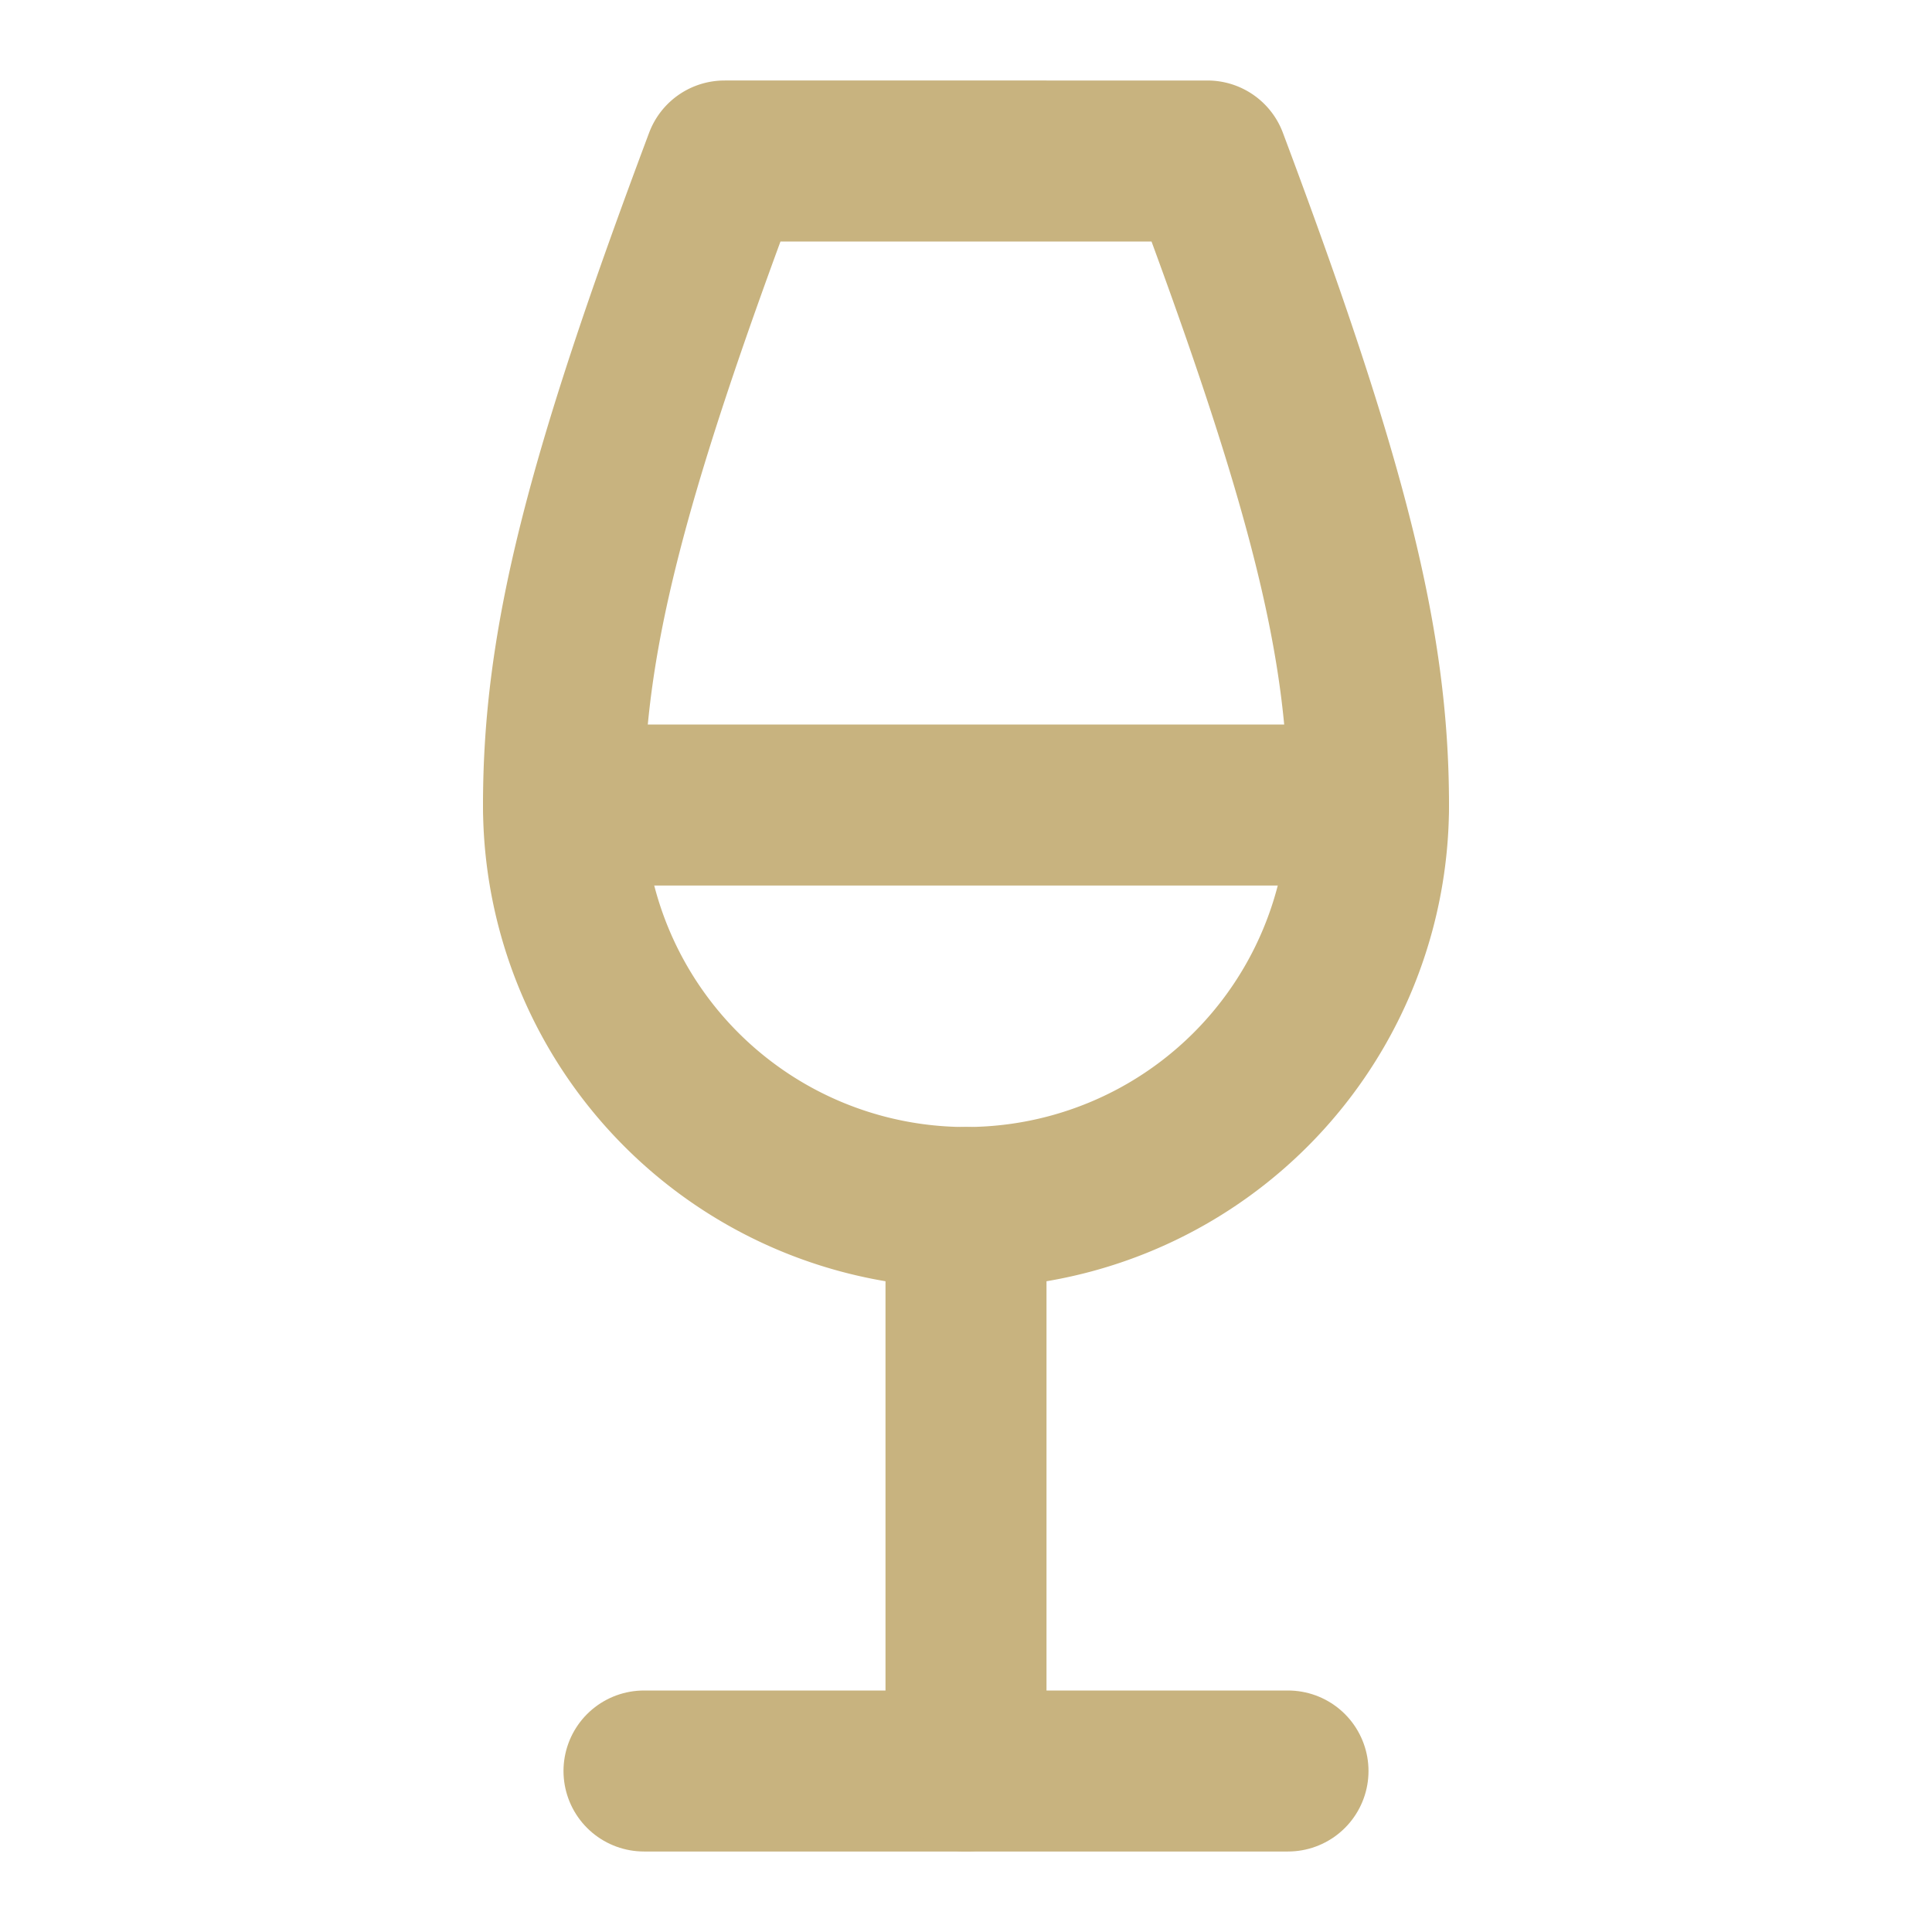
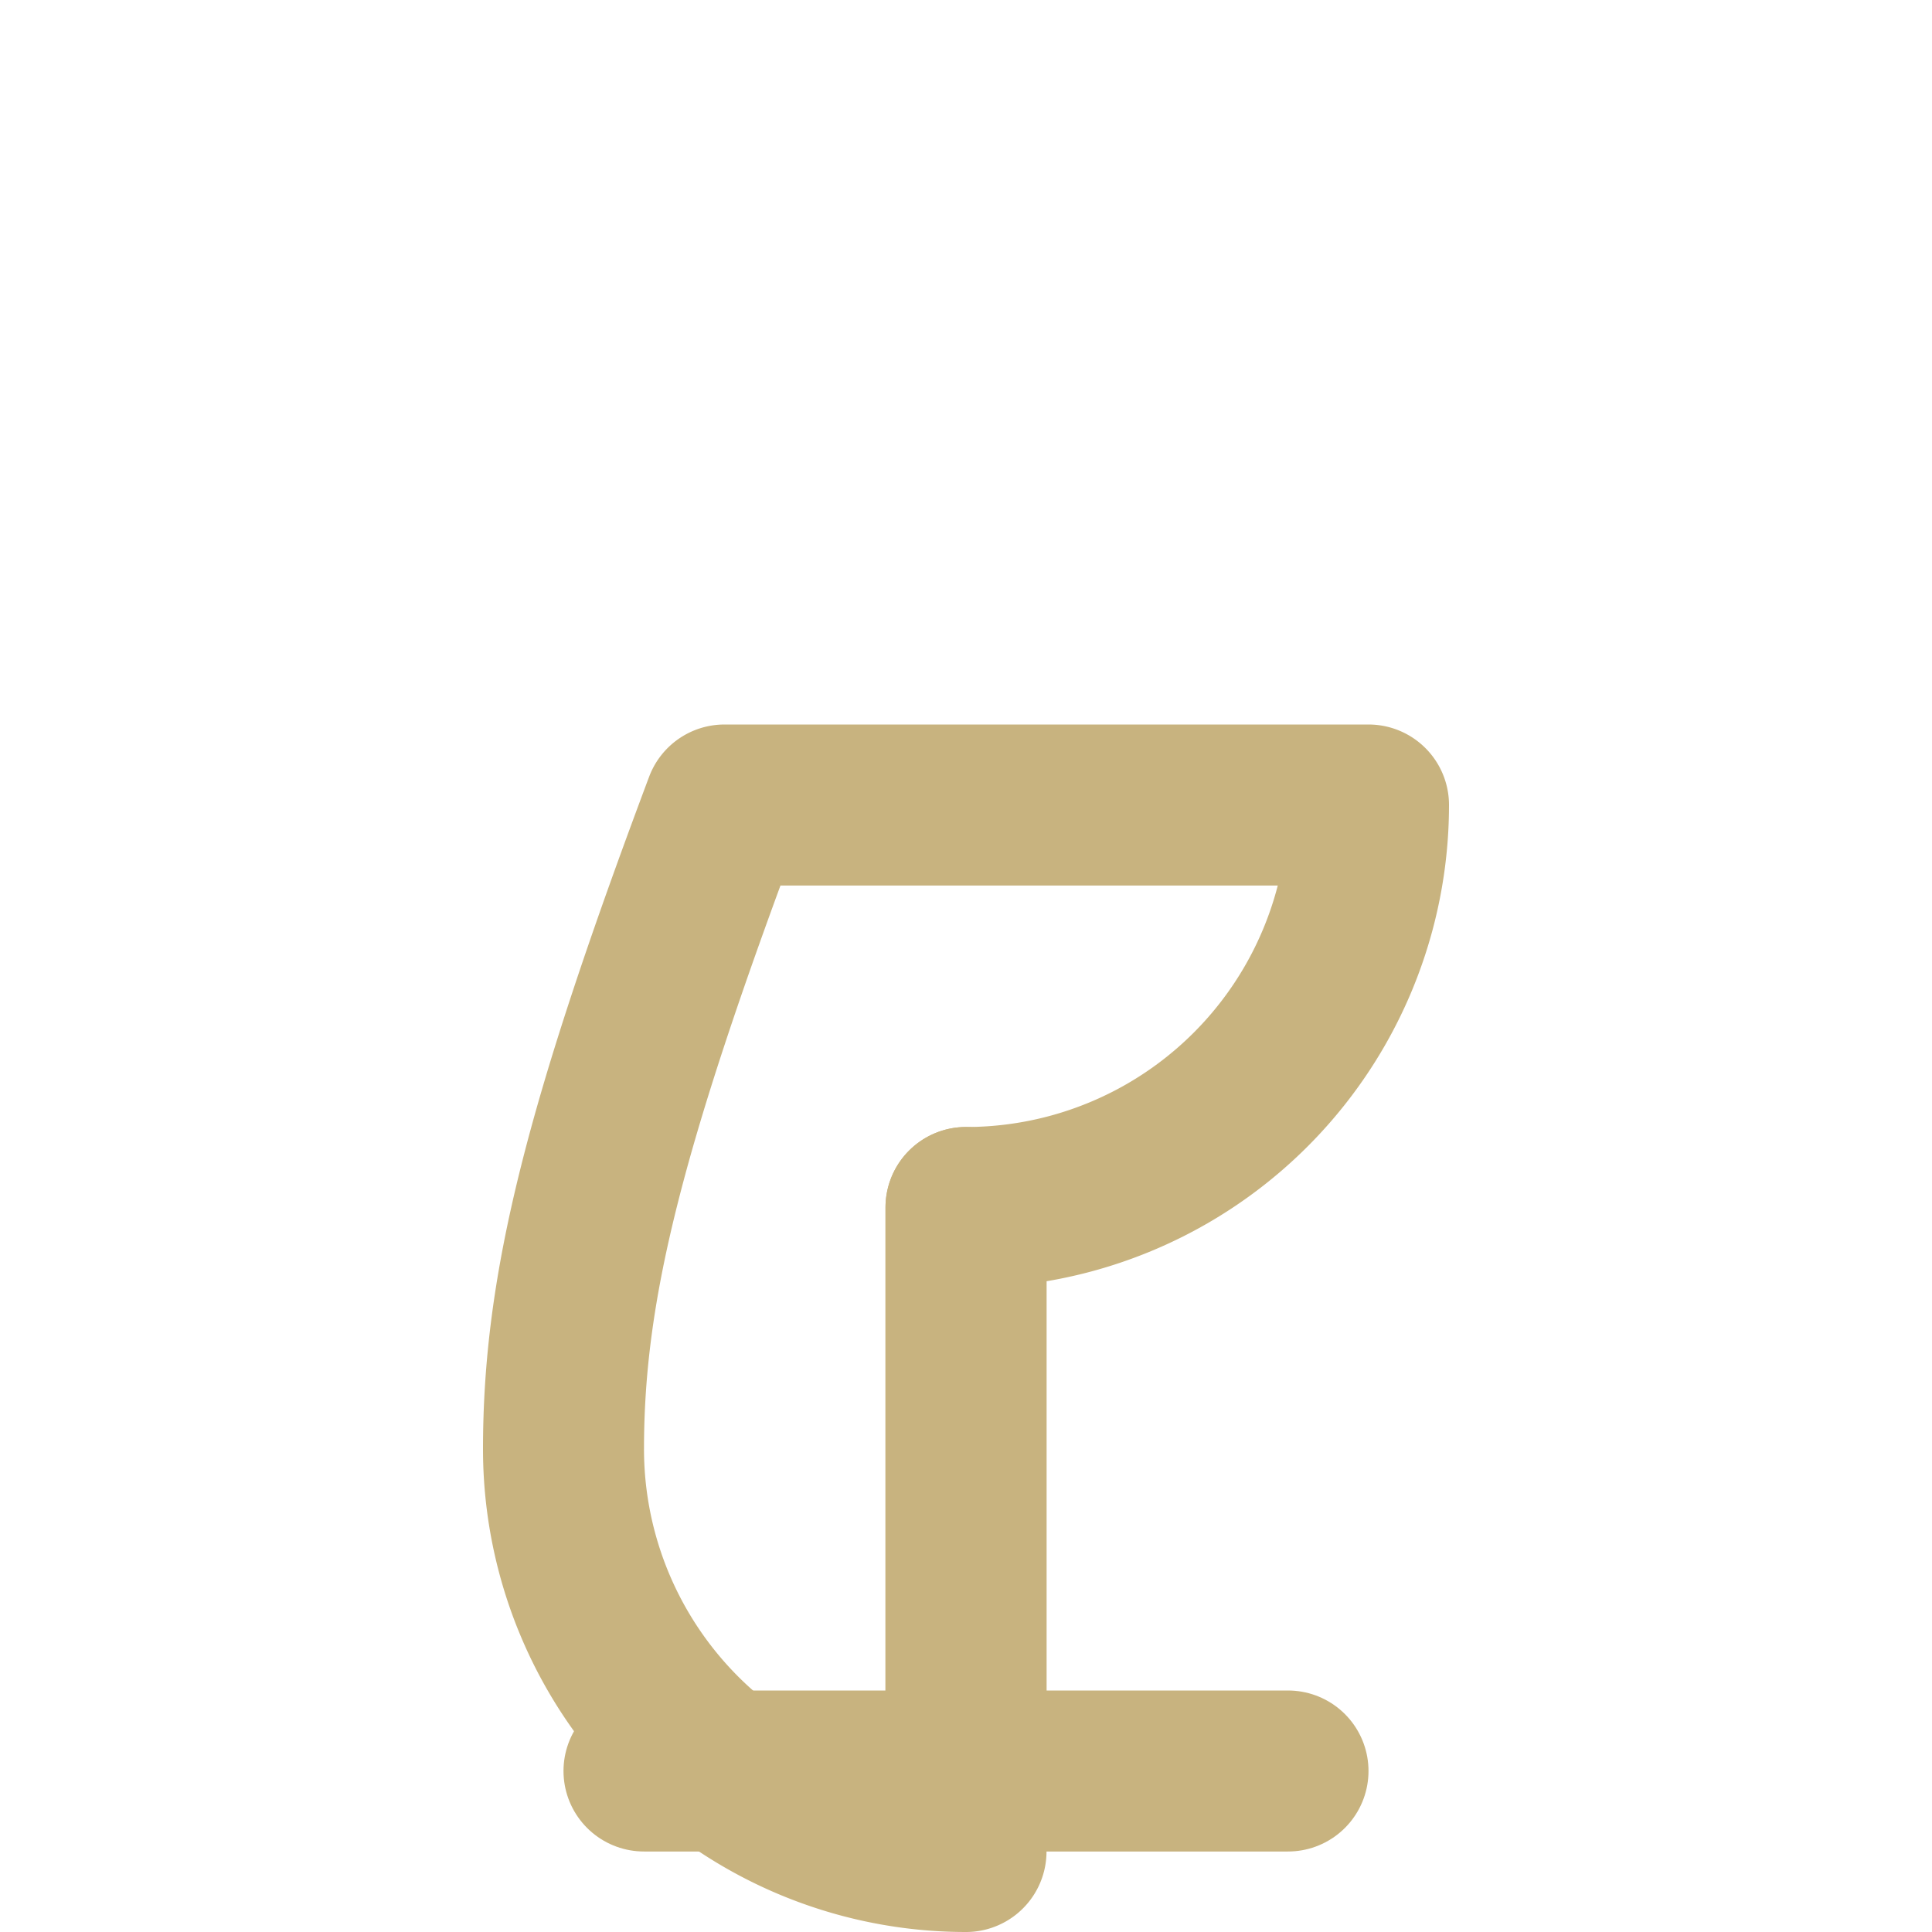
<svg xmlns="http://www.w3.org/2000/svg" class="integration-icon" width="24" height="24" viewBox="0 0 24 24" fill="none" stroke="#C8B37F" stroke-width="2" stroke-linecap="round" stroke-linejoin="round">
  <path d="M8 22h8" />
-   <path d="M7 10h10" />
  <path d="M12 15v7" />
-   <path d="M12 15a5 5 0 0 0 5-5c0-2-.5-4-2-8H9c-1.5 4-2 6-2 8a5 5 0 0 0 5 5Z" />
+   <path d="M12 15a5 5 0 0 0 5-5H9c-1.5 4-2 6-2 8a5 5 0 0 0 5 5Z" />
</svg>